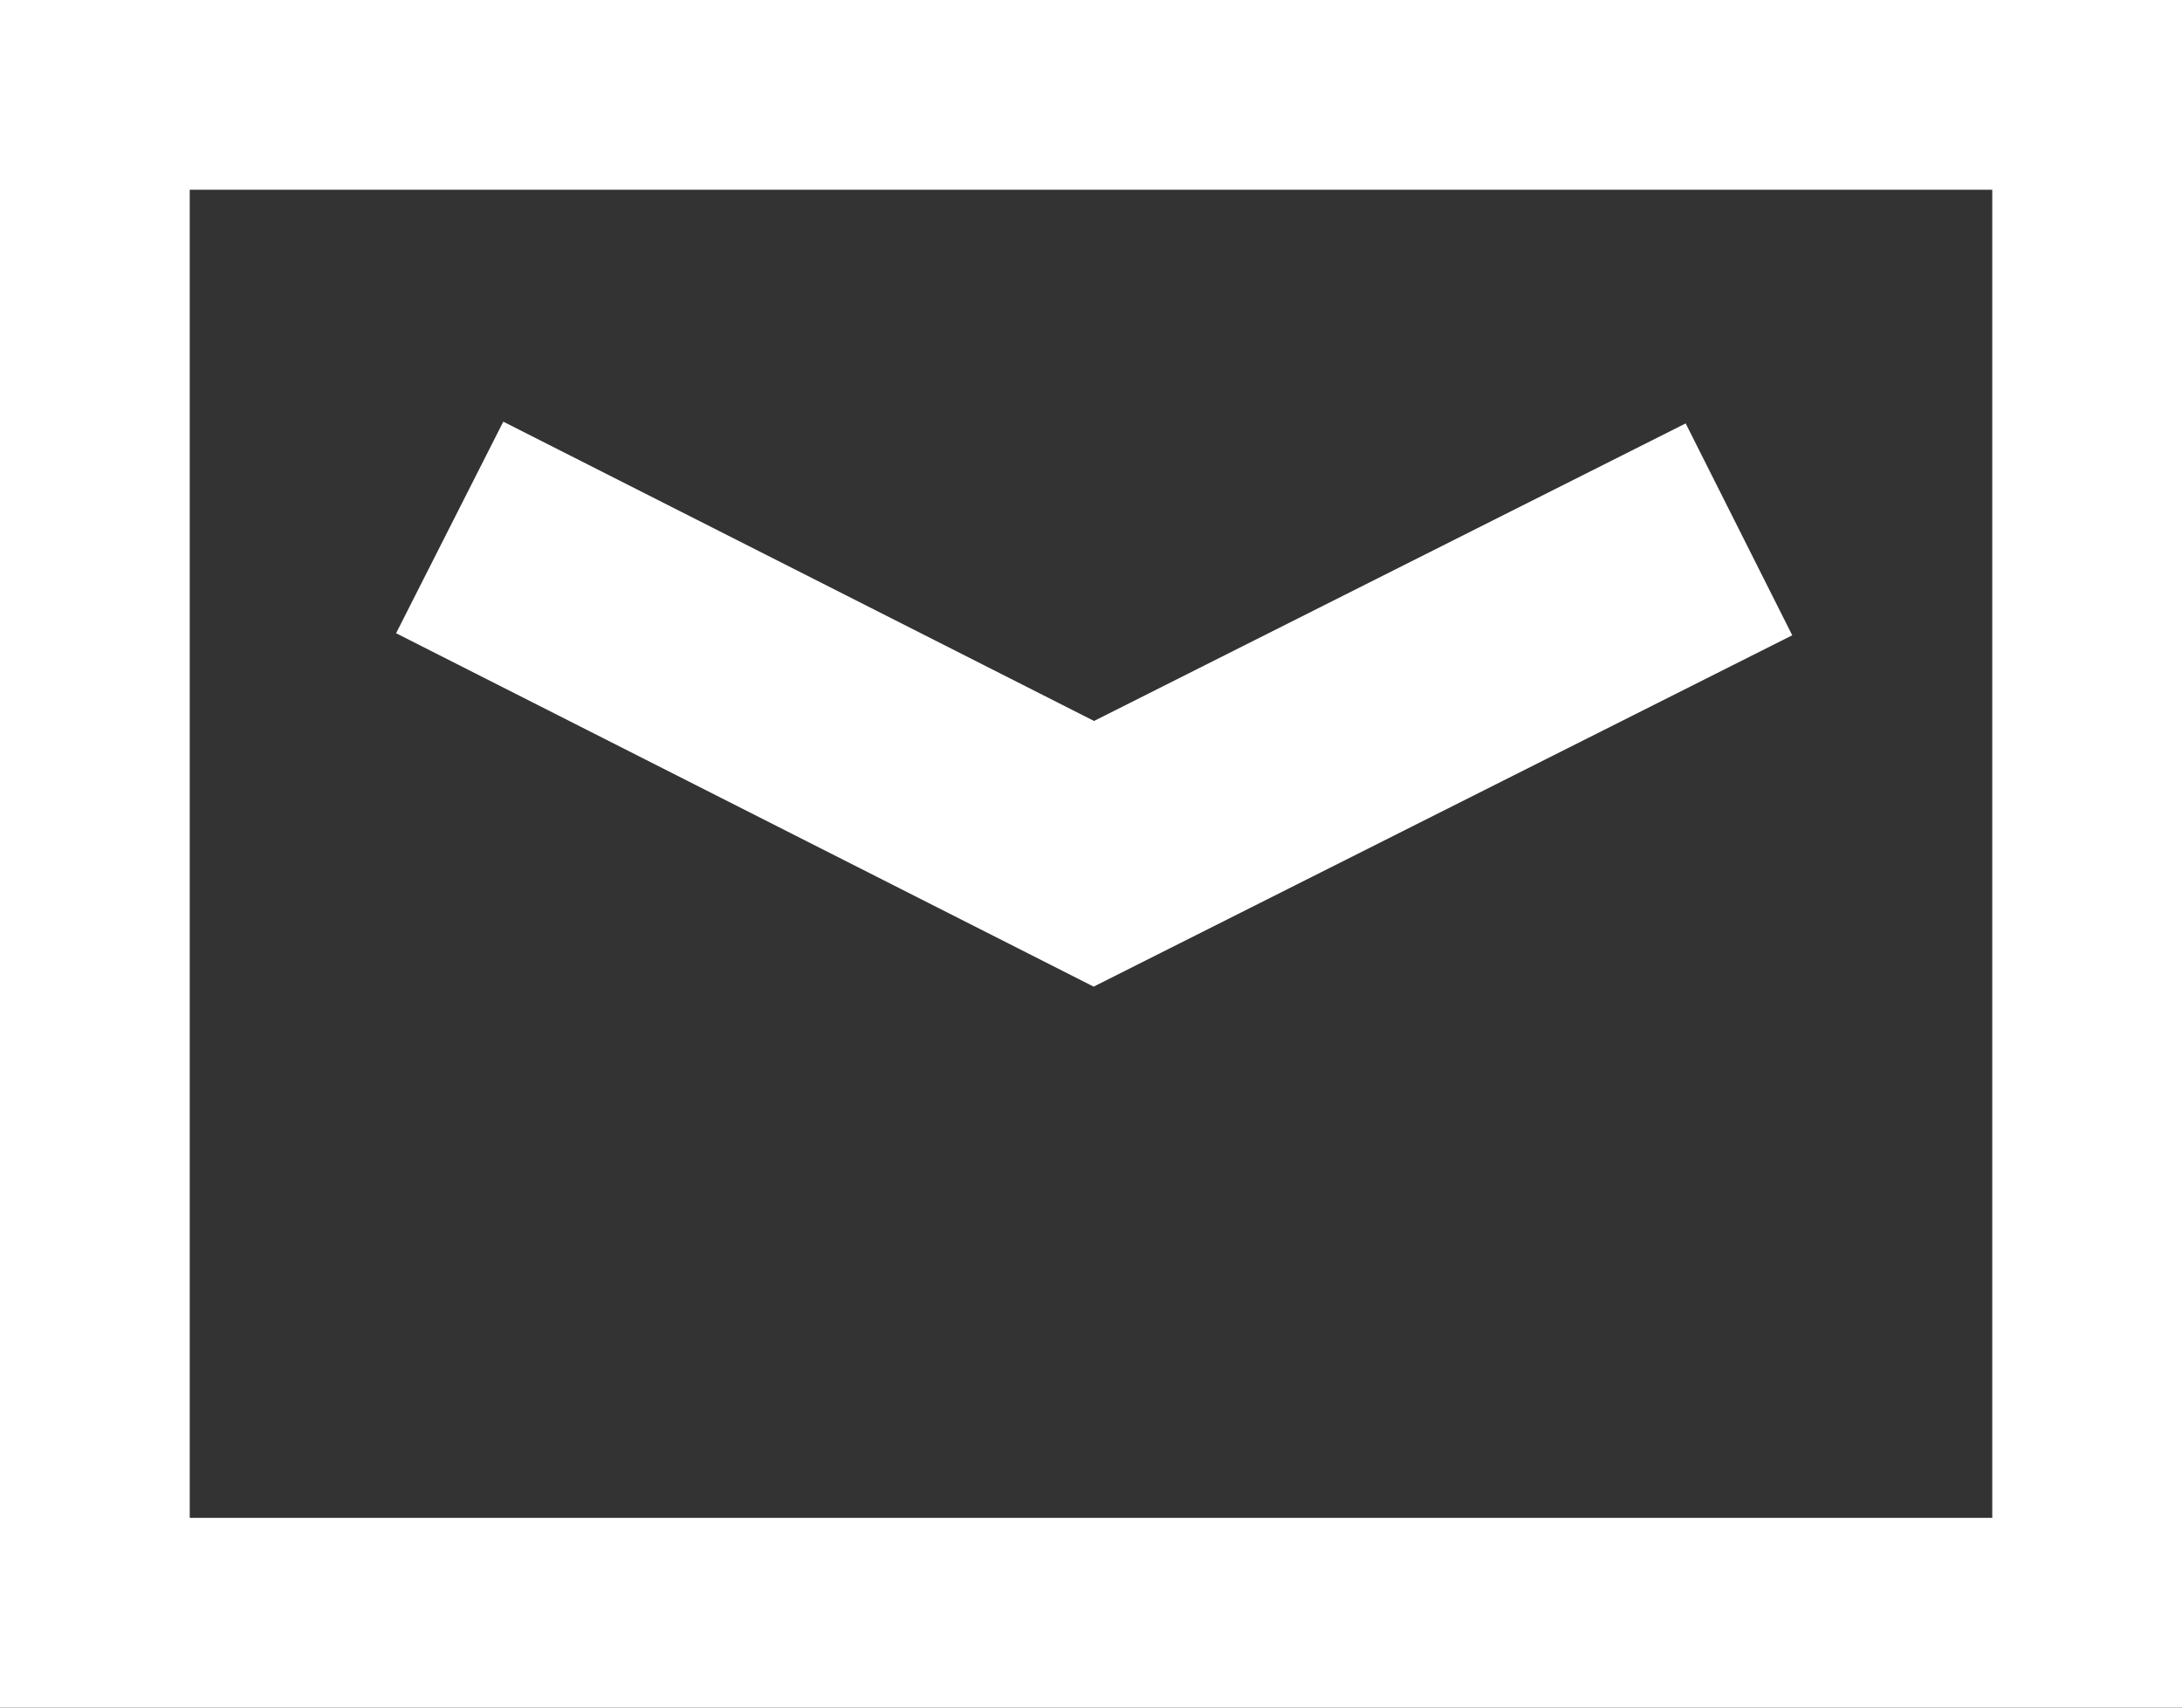
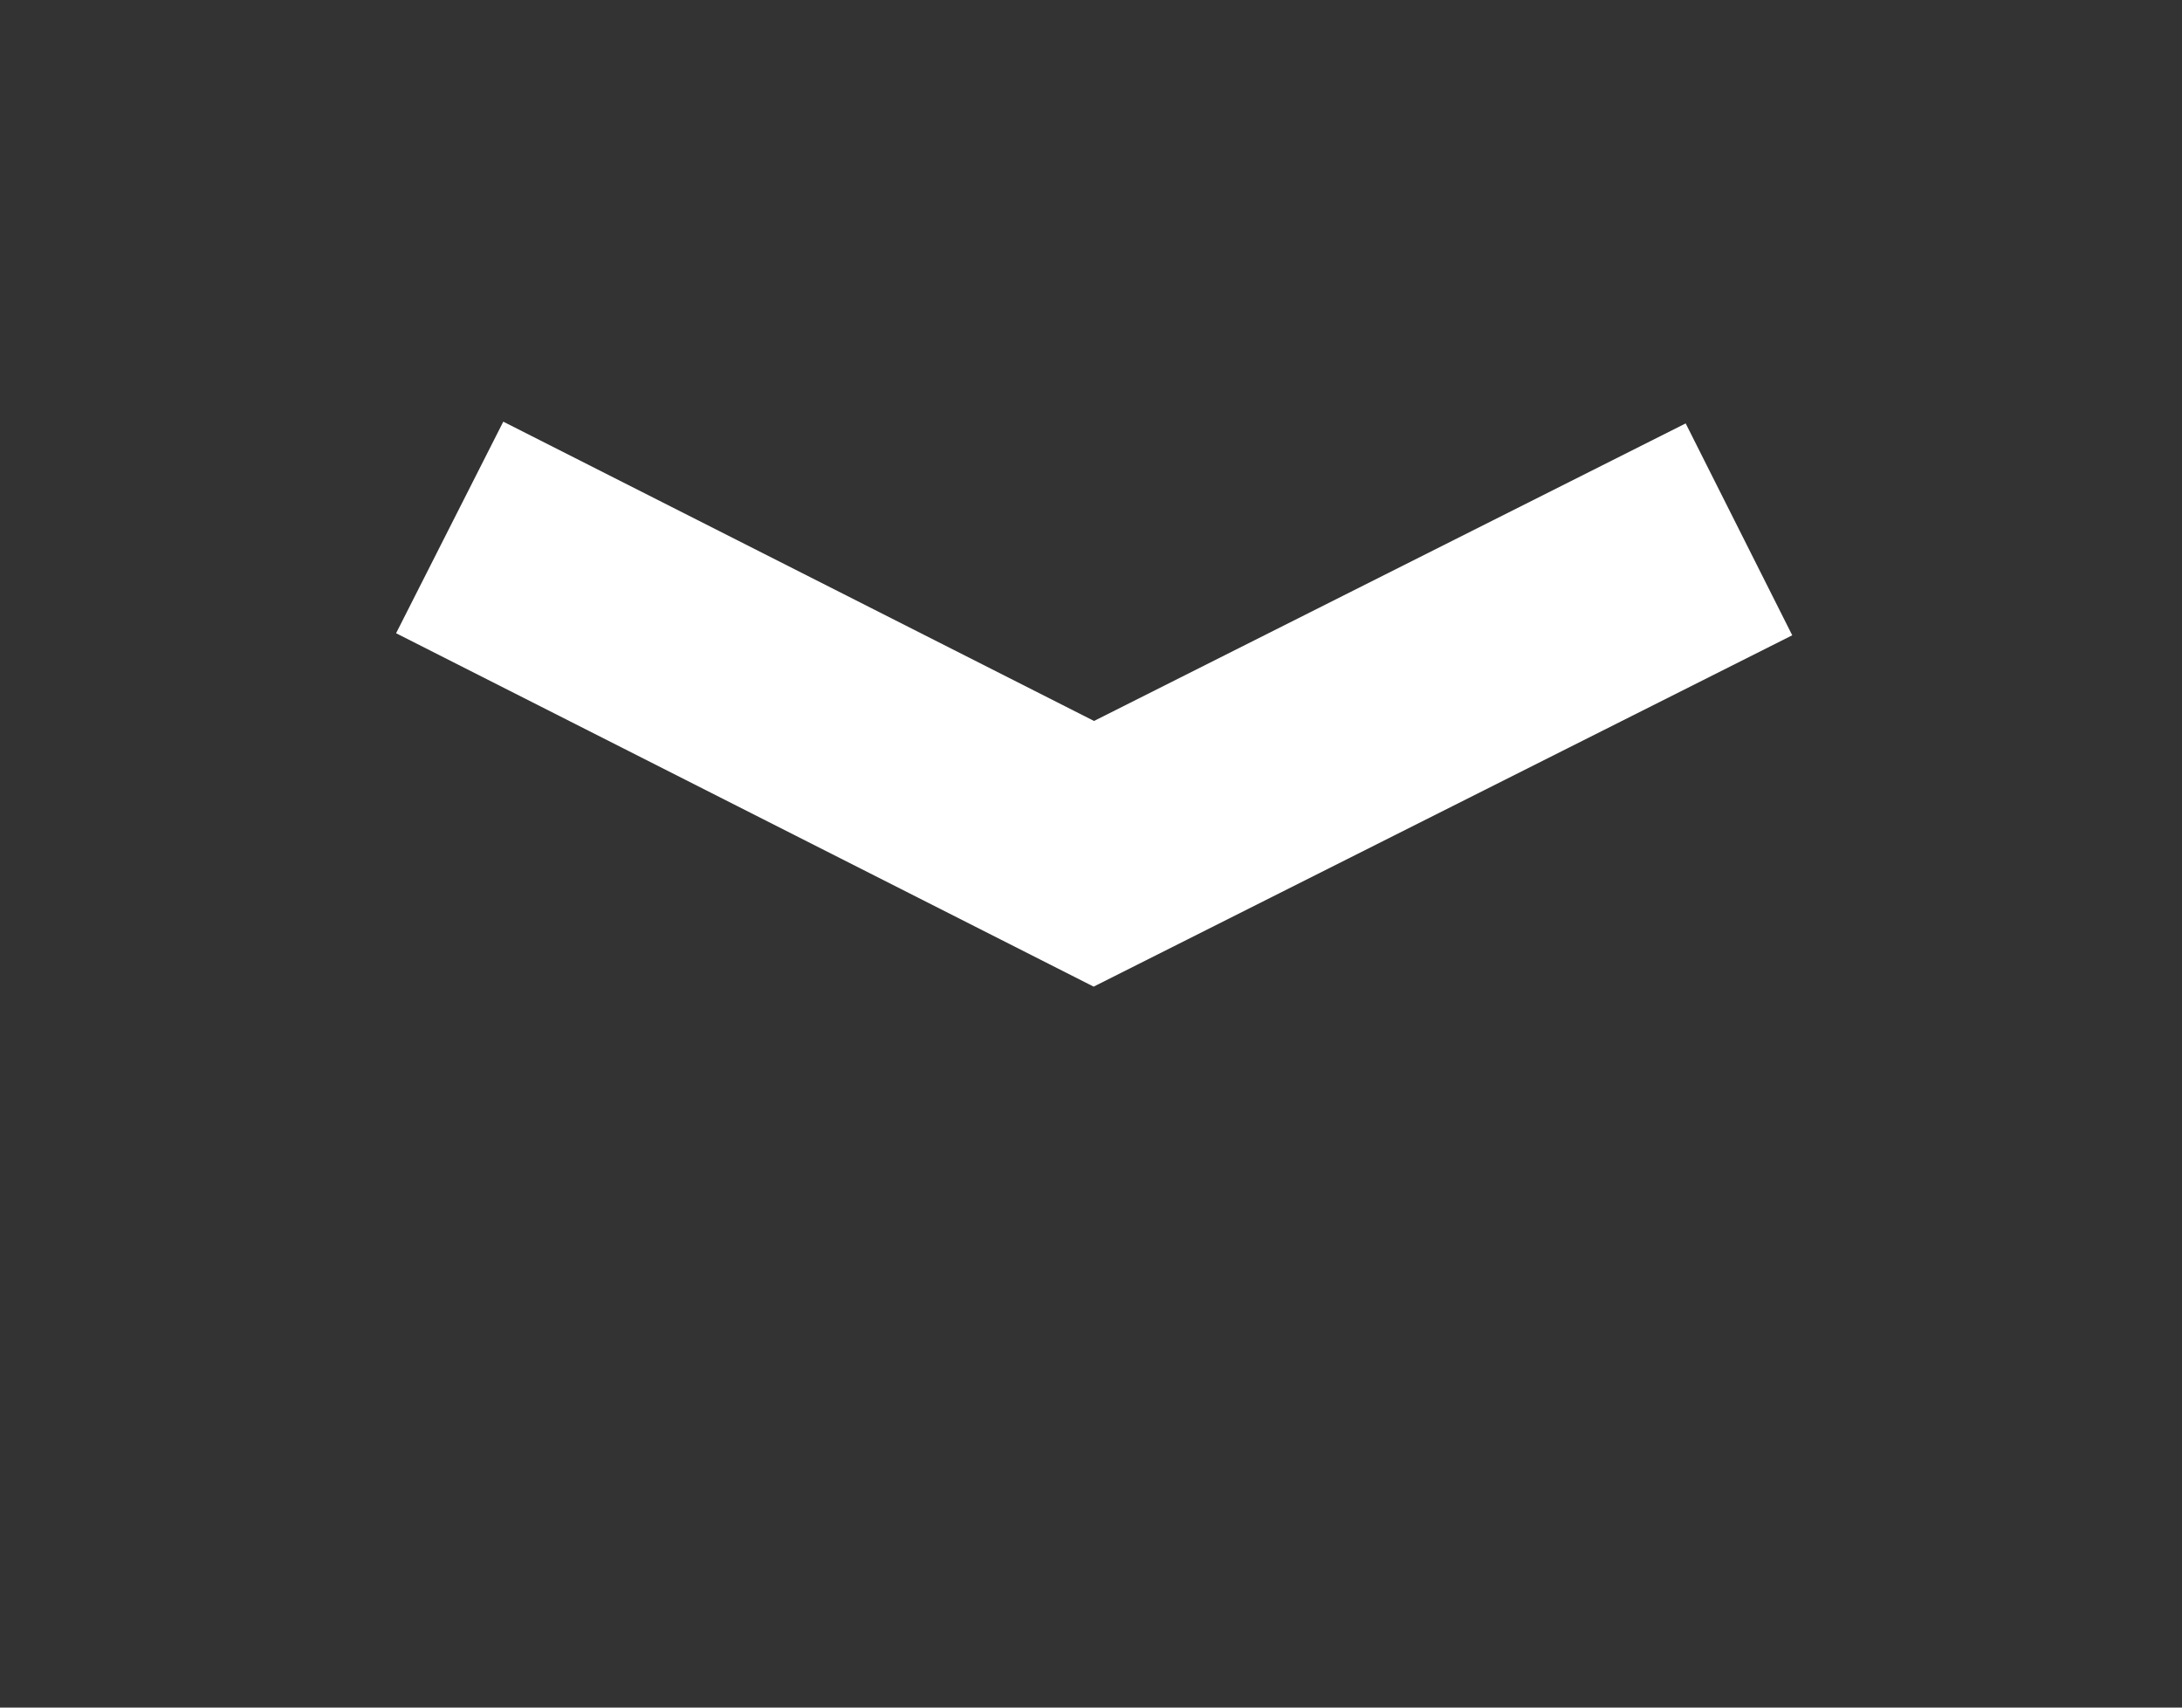
<svg xmlns="http://www.w3.org/2000/svg" viewBox="0 0 23 18">
  <rect x="0" y="0" width="23" height="18" fill="#333333" stroke="none" />
  <defs>
    <style>.cls-1{fill:#1260c2;opacity:0;}.cls-2{fill:#fff;}.cls-3{fill:none;stroke:#fff;stroke-width:2.5px;}</style>
  </defs>
  <title>icon-mail-header</title>
  <g id="レイヤー_2" data-name="レイヤー 2">
    <g id="グループ_2" data-name="グループ 2">
      <g id="長方形_16" data-name="長方形 16">
-         <rect class="cls-1" x="1" y="1" width="21" height="16" />
-         <path class="cls-2" d="M21,2V16H2V2H21m2-2H0V18H23V0Z" />
-       </g>
+         </g>
      <path id="シェイプ_4" data-name="シェイプ 4" class="cls-3" d="M4.74,5.56,11.53,9l6.8-3.42" />
    </g>
  </g>
</svg>